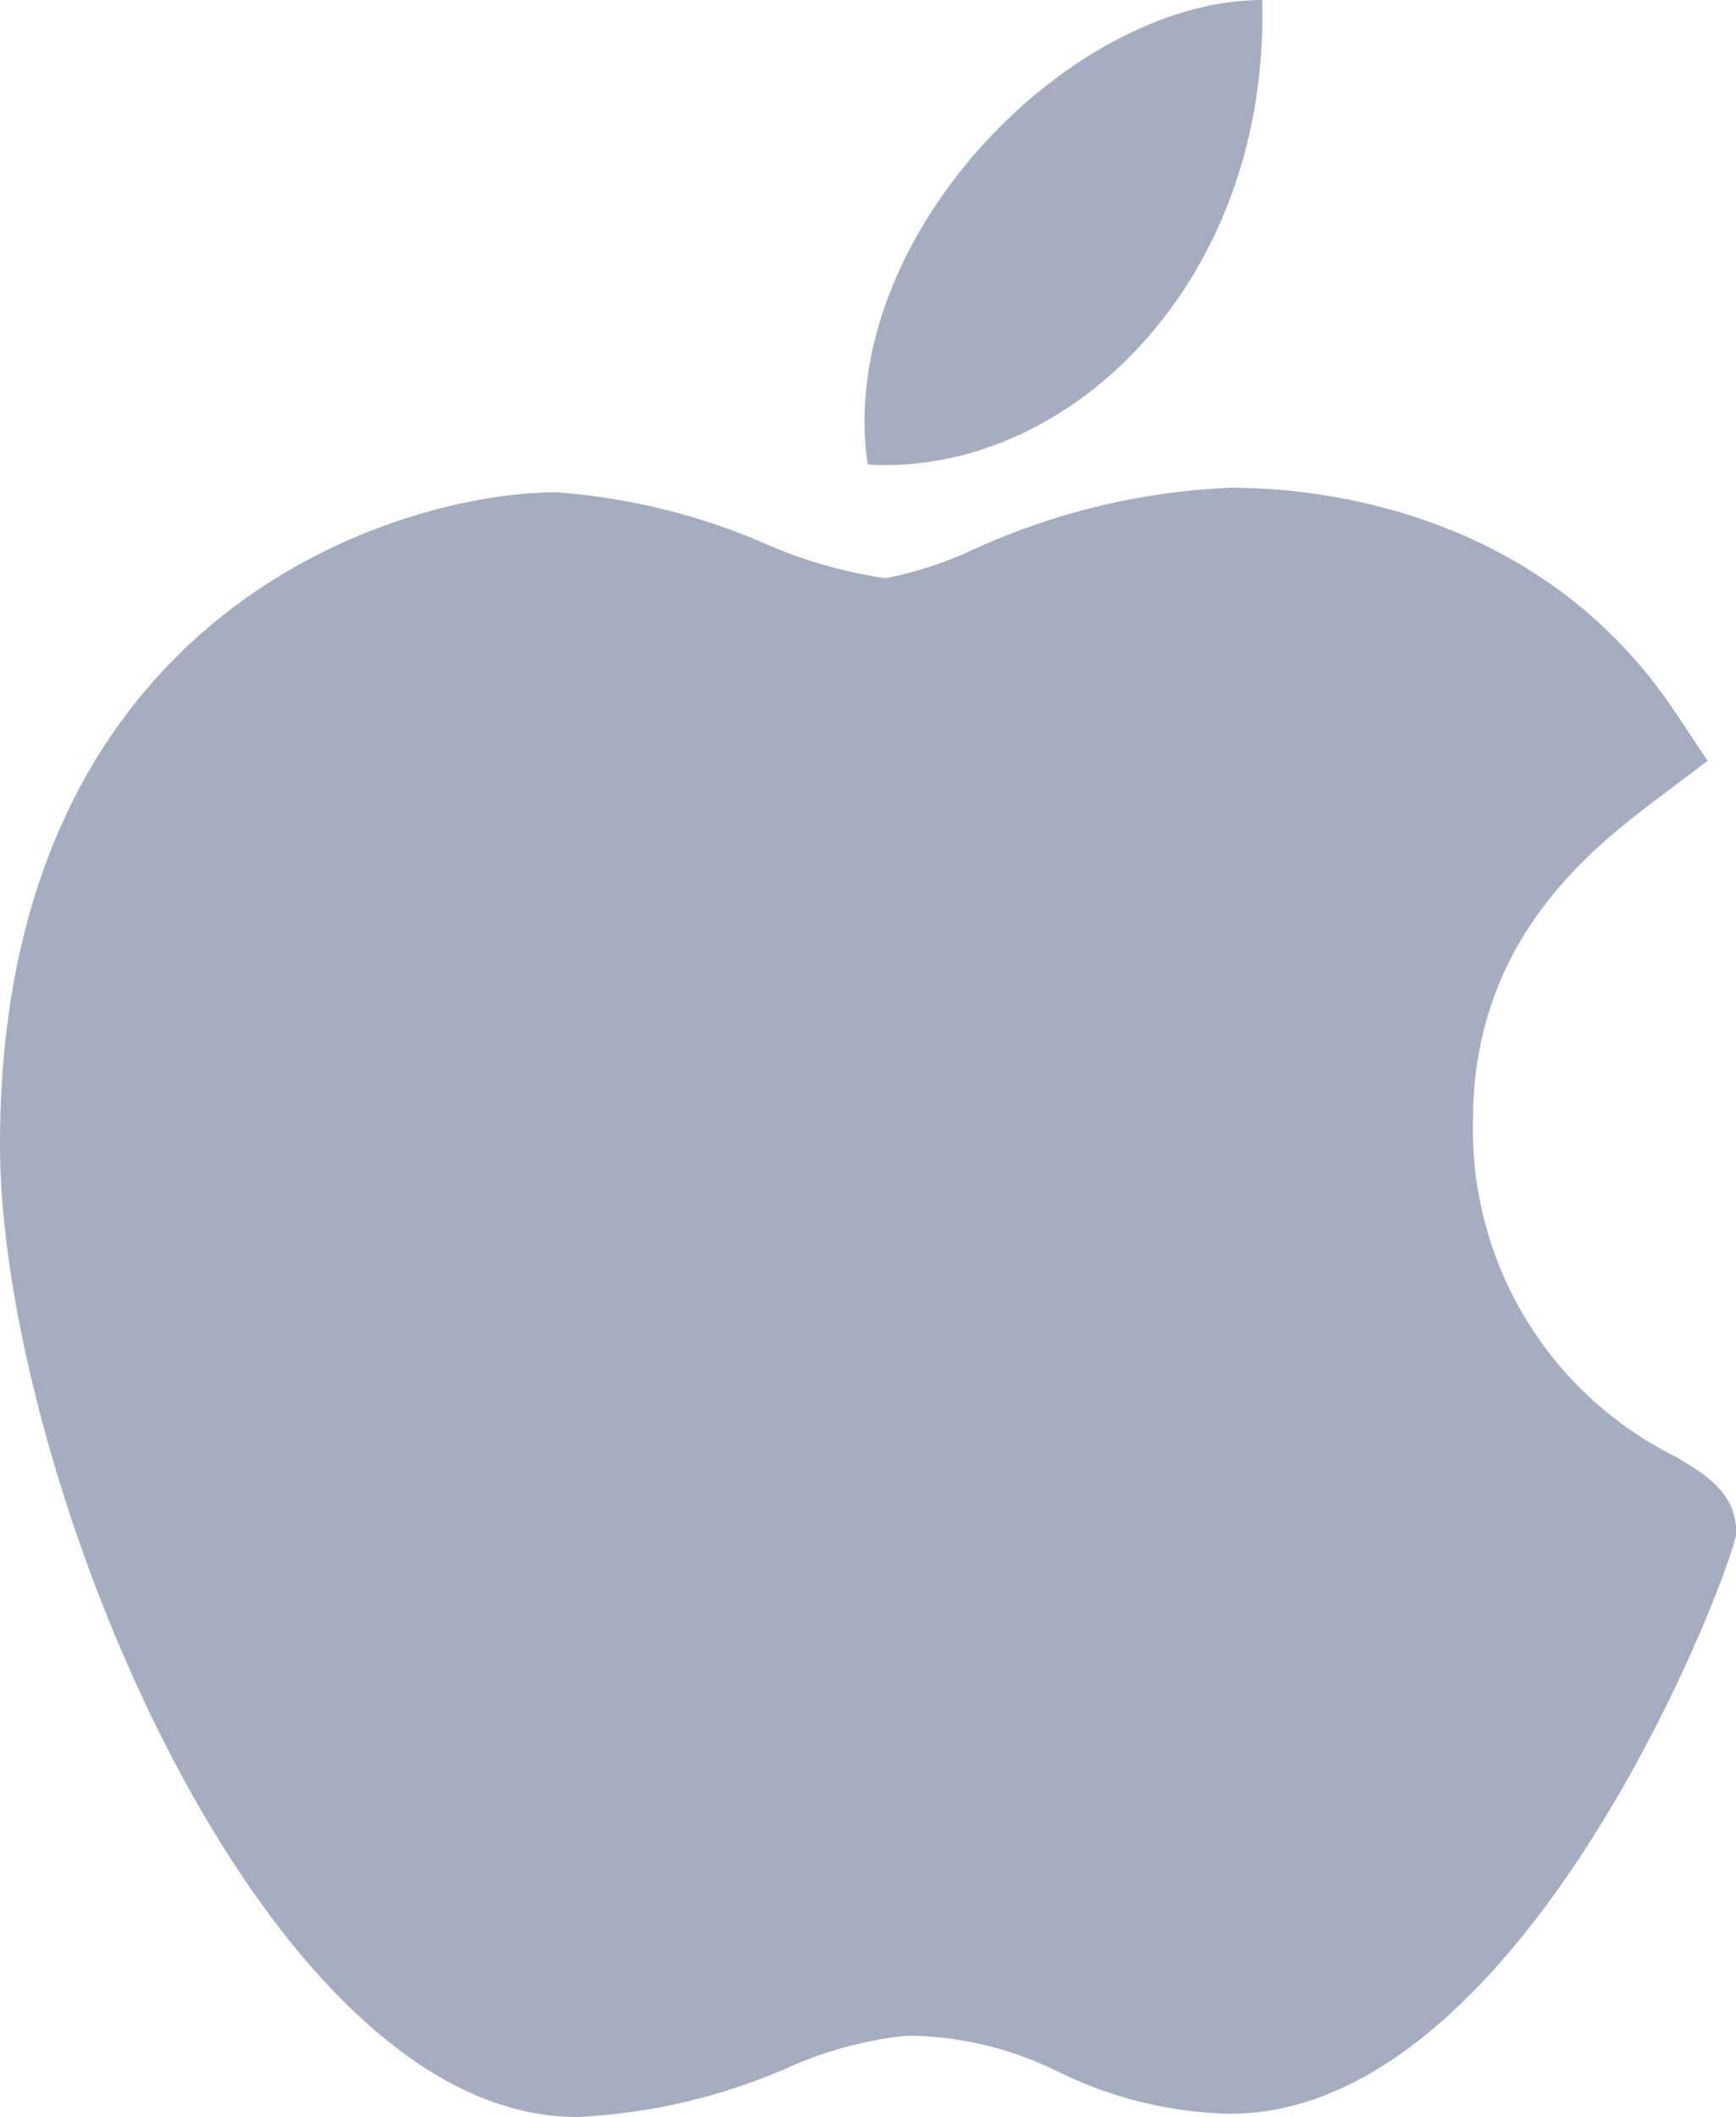
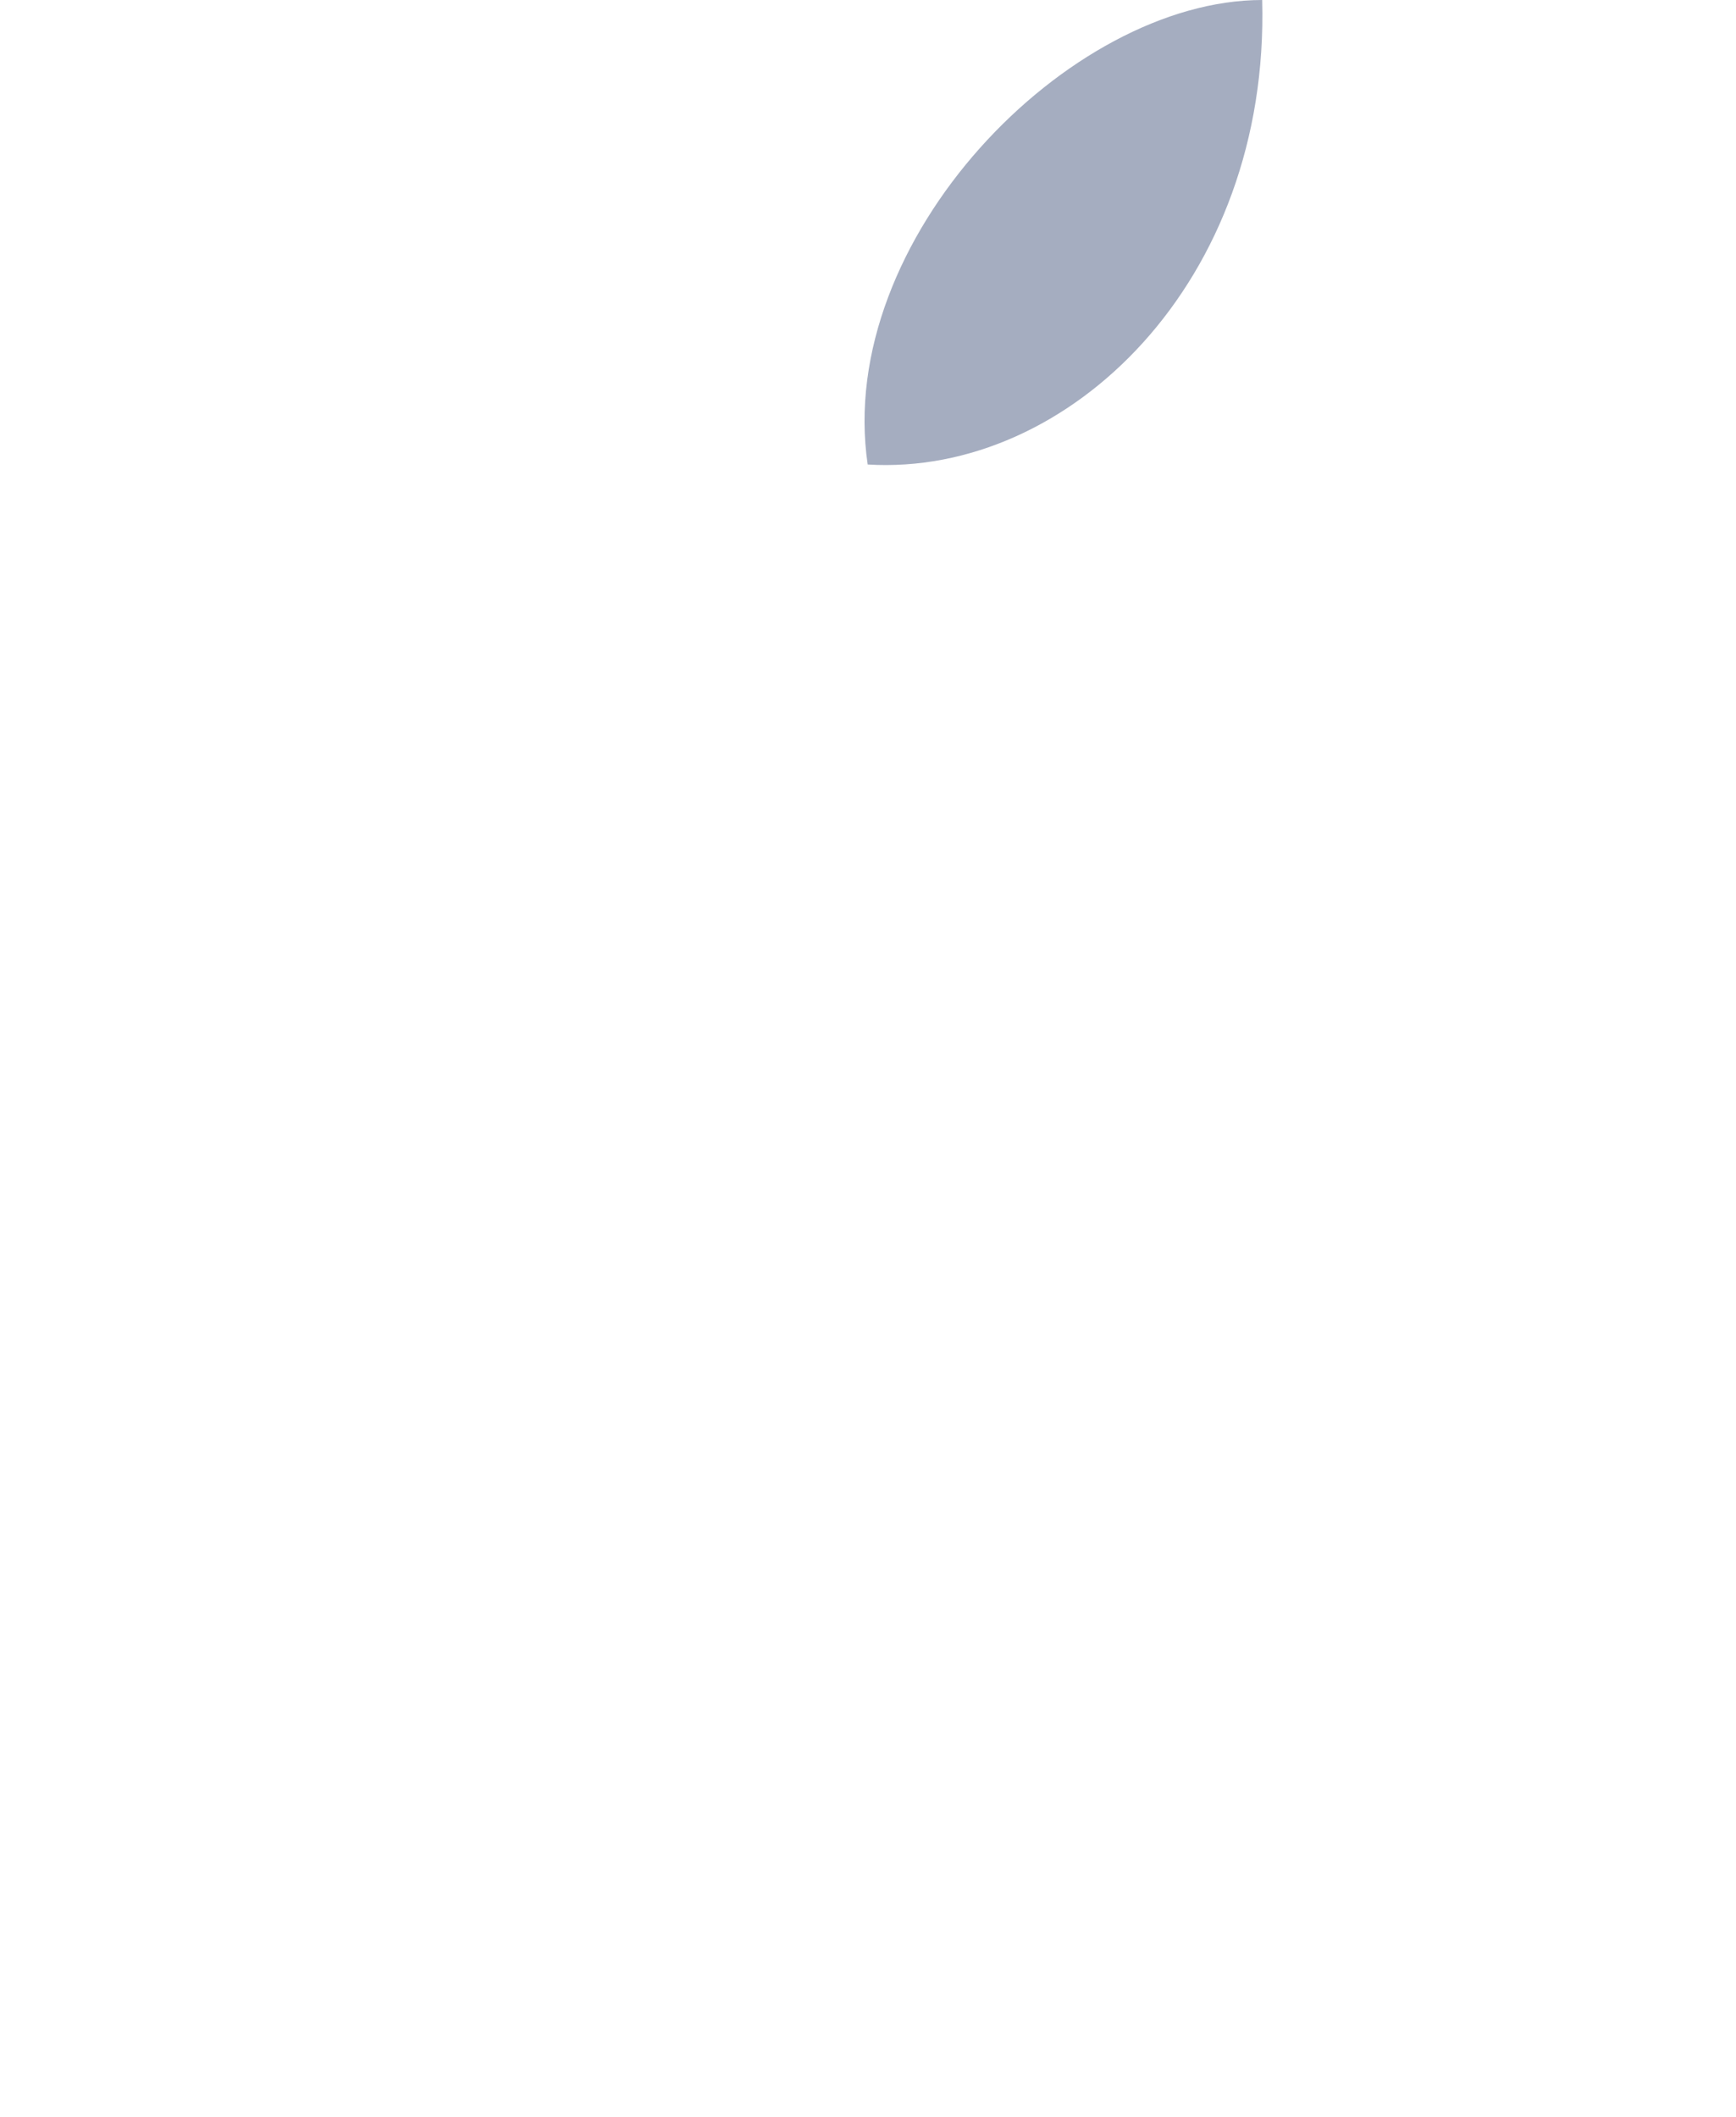
<svg xmlns="http://www.w3.org/2000/svg" width="38.798" height="47.302" viewBox="0 0 38.798 47.302">
  <defs>
    <style>
            .prefix__cls-1{fill:#a5adc0}
        </style>
  </defs>
  <g id="prefix__apple" transform="translate(-46.022)">
-     <path id="prefix__Path_9159" d="M58.885 154.362c-7.04-.041-12.863-14.411-12.863-21.73 0-11.955 8.968-14.572 12.425-14.572a14.3 14.3 0 0 1 4.688 1.153 10.479 10.479 0 0 0 2.677.767 8.33 8.33 0 0 0 1.92-.622 15.391 15.391 0 0 1 5.788-1.4h.013c1.7 0 6.837.372 9.928 5.014l.724 1.088-1.042.786c-1.489 1.123-4.2 3.172-4.2 7.231a8.161 8.161 0 0 0 4.554 7.545c.652.392 1.328.8 1.328 1.682 0 .578-4.612 12.986-11.31 12.986a9.1 9.1 0 0 1-3.819-.927 7.744 7.744 0 0 0-3.4-.819 8.744 8.744 0 0 0-2.692.728 13.185 13.185 0 0 1-4.669 1.089z" class="prefix__cls-1" data-name="Path 9159" transform="translate(0 -107.06)" />
-     <path id="prefix__Path_9160" d="M264.041 0c.174 6.289-4.323 10.653-8.816 10.379C254.485 5.36 259.717 0 264.041 0z" class="prefix__cls-1" data-name="Path 9160" transform="translate(-189.811)" />
+     <path id="prefix__Path_9160" d="M264.041 0c.174 6.289-4.323 10.653-8.816 10.379C254.485 5.36 259.717 0 264.041 0" class="prefix__cls-1" data-name="Path 9160" transform="translate(-189.811)" />
  </g>
</svg>